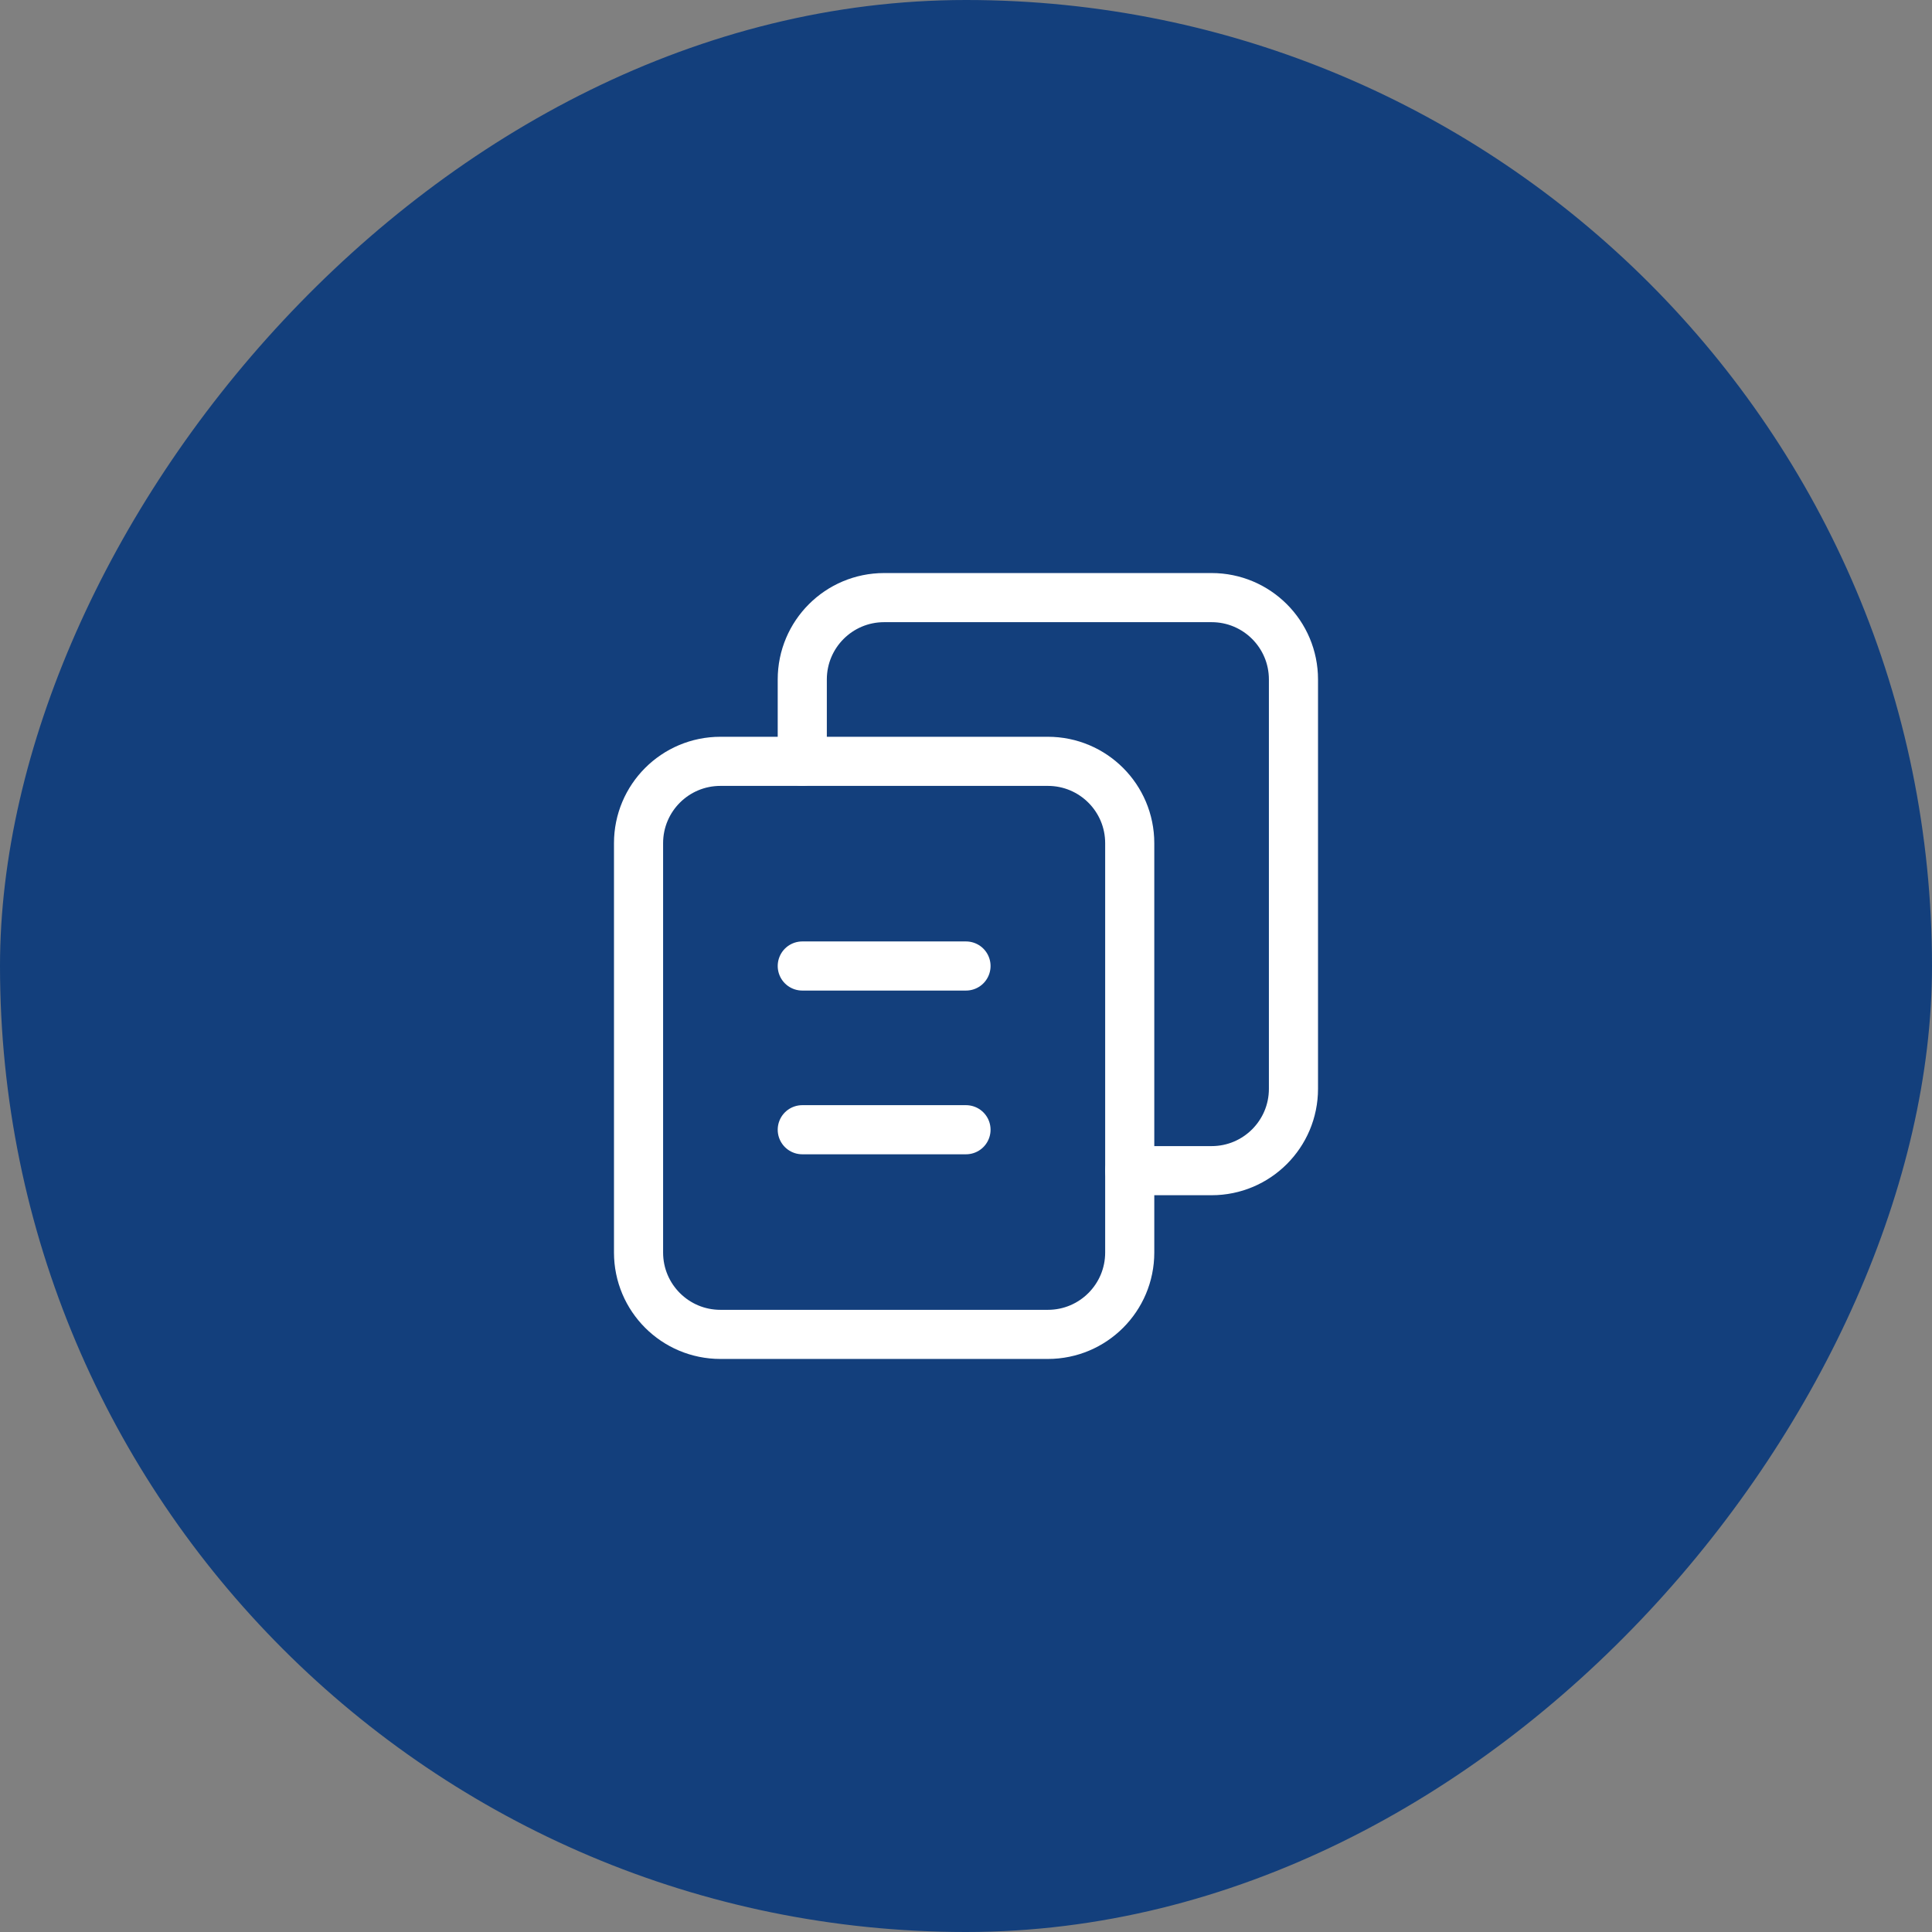
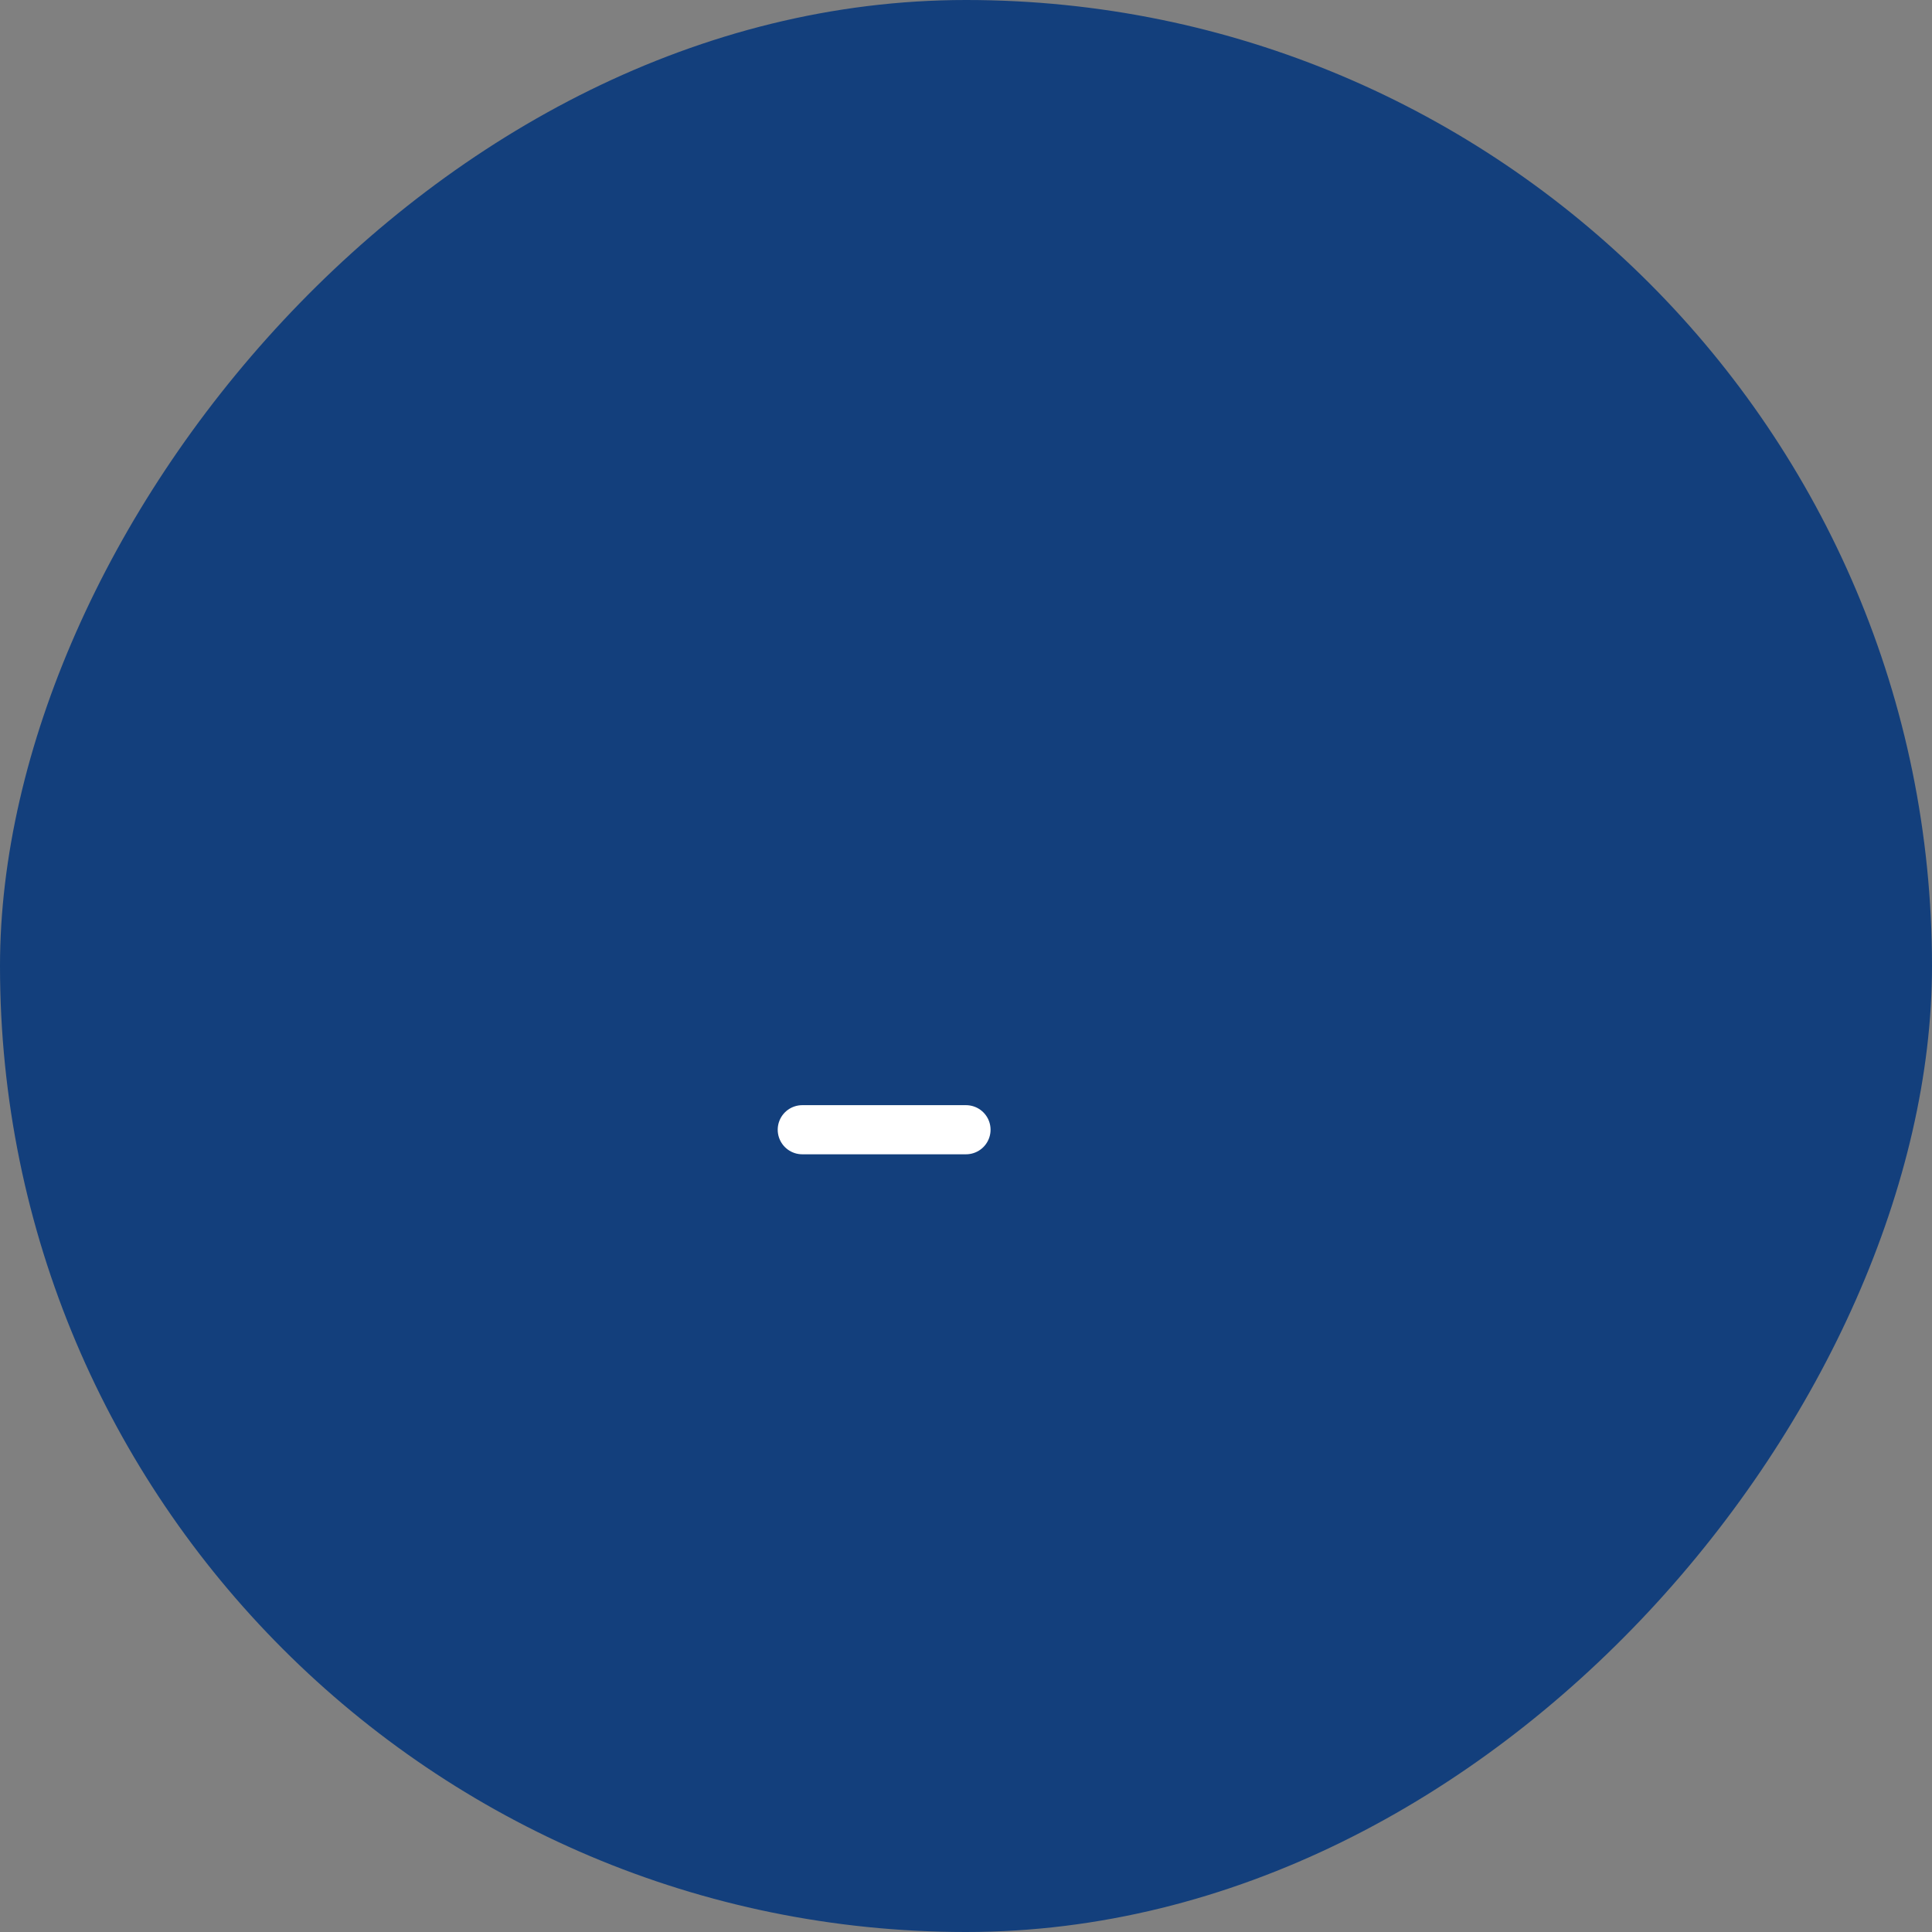
<svg xmlns="http://www.w3.org/2000/svg" width="118" height="118" viewBox="0 0 118 118" fill="none">
  <rect x="0" y="0" width="118" height="118" fill="#808080" stroke="none" />
  <rect width="118" height="118" rx="59" transform="matrix(1 0 0 -1 0 118)" fill="#133F7C" />
-   <path fill-rule="evenodd" clip-rule="evenodd" d="M64 81.5H44C41.237 81.5 39 79.263 39 76.5V51.5C39 48.737 41.237 46.5 44 46.5H64C66.763 46.5 69 48.737 69 51.5V76.5C69 79.263 66.763 81.5 64 81.5Z" stroke="white" stroke-width="3" stroke-linecap="round" stroke-linejoin="round" />
-   <path d="M69 71.5H74C76.763 71.5 79 69.263 79 66.5V41.5C79 38.737 76.763 36.5 74 36.5H54C51.237 36.5 49 38.737 49 41.5V46.5" stroke="white" stroke-width="3" stroke-linecap="round" stroke-linejoin="round" />
-   <path d="M49 59H59" stroke="white" stroke-width="3" stroke-linecap="round" stroke-linejoin="round" />
  <path d="M49 69H59" stroke="white" stroke-width="3" stroke-linecap="round" stroke-linejoin="round" />
</svg>